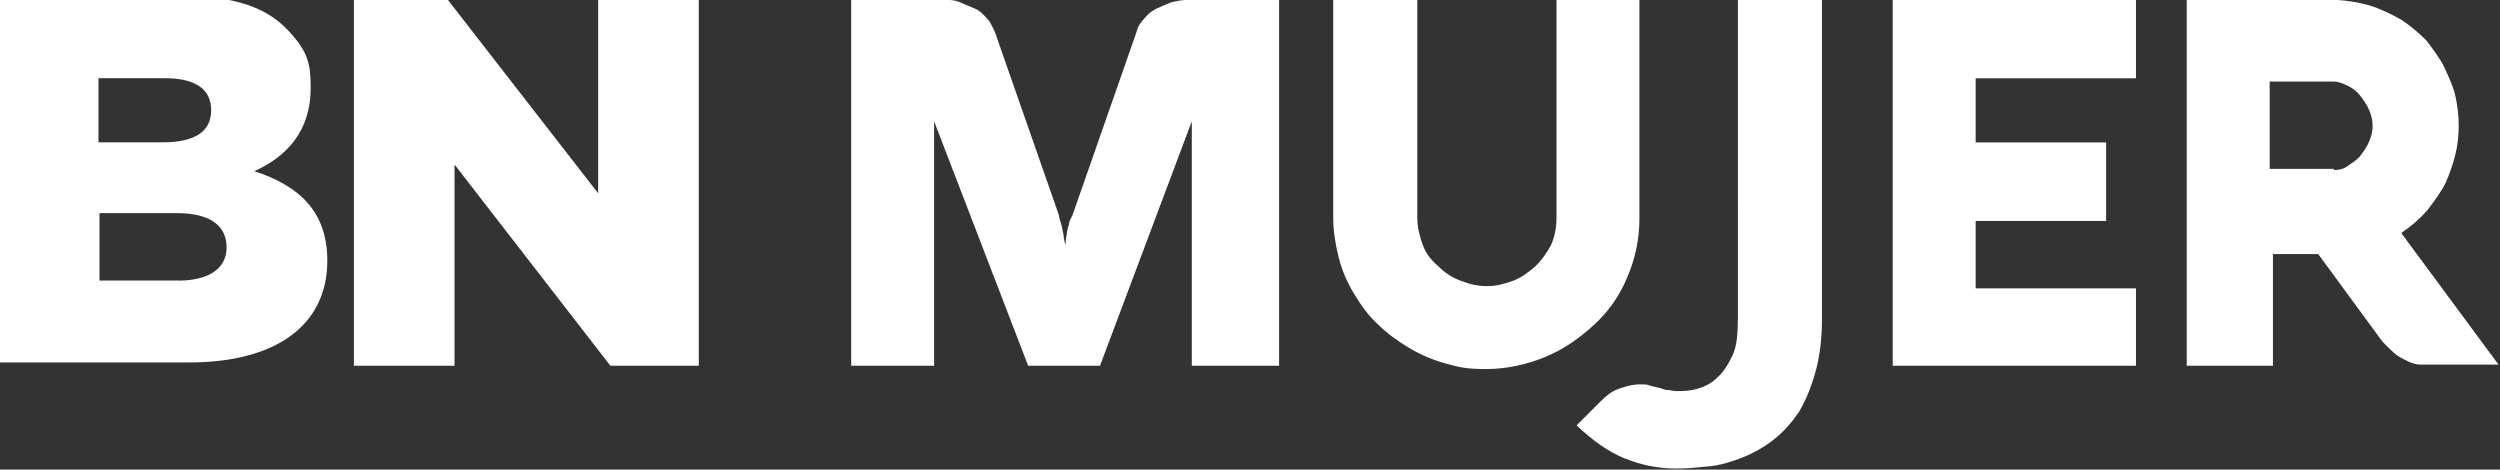
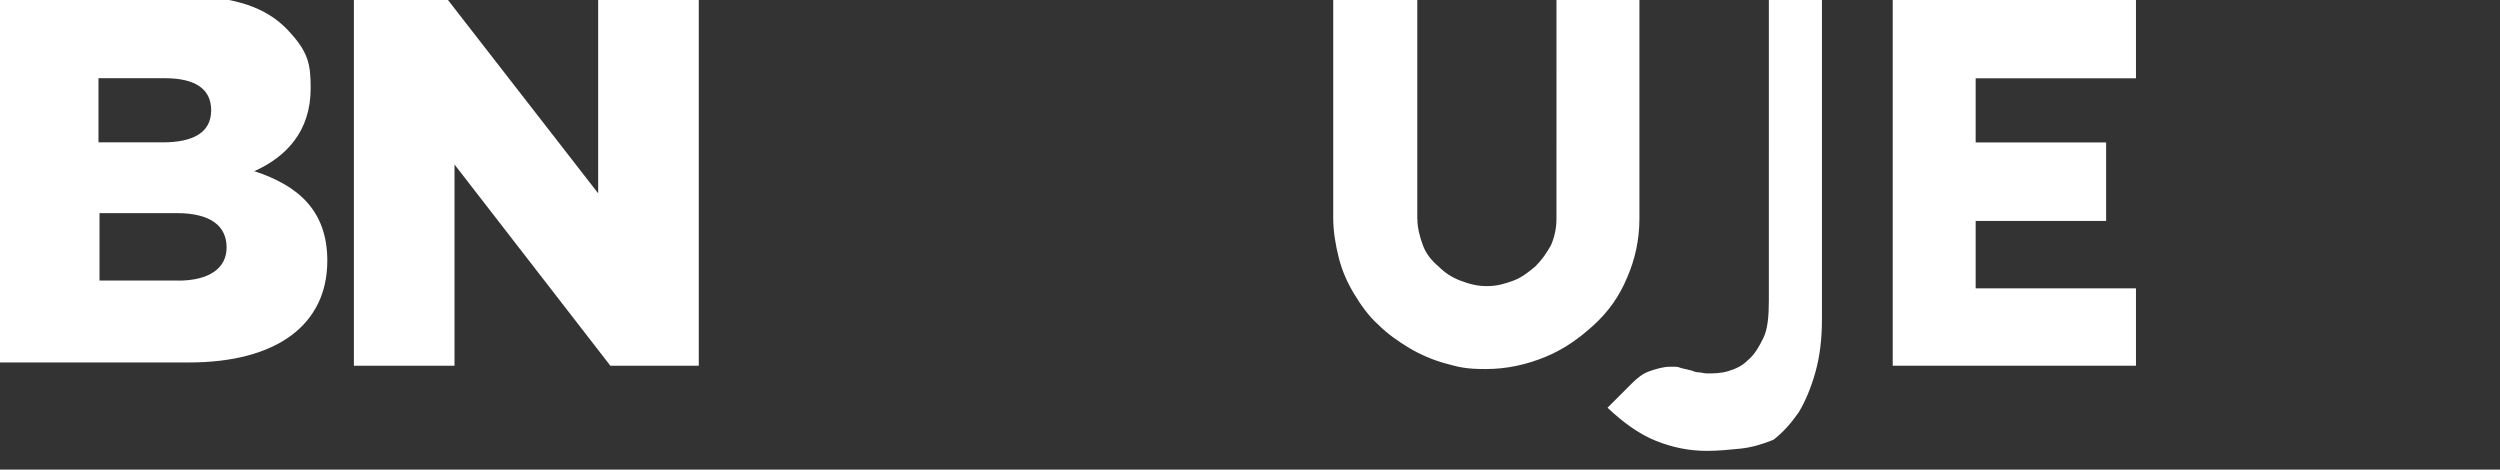
<svg xmlns="http://www.w3.org/2000/svg" id="Layer_1" data-name="Layer 1" viewBox="0 0 268.86 50.5">
  <rect x="0" y="0" width="268.86" height="50.5" fill="#333333" stroke="none" />
  <defs>
    <style>
      .cls-1 {
        fill: #fff;
      }
    </style>
  </defs>
  <g id="BN_MUJER" data-name="BN MUJER">
    <g>
      <path class="cls-1" d="M0-.38h20.21c4.99,0,8.44,1.19,10.7,3.57s2.5,3.69,2.5,6.3h0c0,4.64-2.62,7.37-6.06,8.92,4.76,1.55,7.85,4.28,7.85,9.63h0c0,6.9-5.47,10.94-14.86,10.94H0V-.38h0ZM17.48,15.31c3.33,0,5.23-1.07,5.23-3.45h0c0-2.26-1.66-3.45-4.99-3.45h-7.13v6.9h6.9ZM19.14,30.18c3.33,0,5.23-1.31,5.23-3.57h0c0-2.26-1.66-3.69-5.35-3.69h-8.32v7.25s8.44,0,8.44,0Z" />
      <path class="cls-1" d="M37.93-.02h10.23l16.17,20.81V-.02h10.82v39.35h-9.51l-16.76-21.64v21.64h-10.82V-.02h-.12Z" />
      <g>
-         <path class="cls-1" d="M137.09,39.33h-8.92V13.05l-9.87,26.28h-7.73l-10.11-26.28v26.28h-8.92V-.02h9.87c.59,0,1.19,0,1.78.24s1.07.48,1.66.71.95.71,1.31,1.07.59.95.83,1.43l6.9,19.74c0,.24.12.59.24.95s.12.71.24,1.07c0,.36.12.83.24,1.19,0-.36,0-.83.12-1.19,0-.36.12-.71.24-1.07,0-.36.24-.71.36-.95l6.9-19.74c.12-.59.48-1.07.83-1.43.36-.48.83-.83,1.31-1.07s1.07-.48,1.66-.71c.59-.12,1.19-.24,1.78-.24h9.75v39.35h-.48Z" />
        <path class="cls-1" d="M152.43,23.52c0,.95.24,1.9.59,2.85s.95,1.66,1.66,2.26c.71.71,1.43,1.19,2.38,1.55s1.78.59,2.85.59,1.9-.24,2.85-.59c.95-.36,1.66-.95,2.38-1.55.71-.71,1.19-1.43,1.66-2.26.36-.83.59-1.78.59-2.85V-.02h8.92v23.54c0,2.26-.48,4.4-1.31,6.3-.83,2.02-2.02,3.69-3.57,5.11s-3.21,2.62-5.23,3.45-4.16,1.31-6.42,1.31-2.97-.24-4.28-.59-2.73-.95-3.92-1.66-2.38-1.55-3.33-2.5c-1.07-.95-1.9-2.14-2.62-3.33s-1.31-2.5-1.66-3.92c-.36-1.43-.59-2.85-.59-4.28V-.02h9.04v23.54h0Z" />
-         <path class="cls-1" d="M187.02-.02h8.92v34.36c0,2.14-.24,4.04-.71,5.71s-1.07,3.09-1.78,4.28c-.83,1.19-1.66,2.14-2.73,2.97s-2.14,1.43-3.33,1.9c-1.19.48-2.38.83-3.57.95s-2.38.24-3.57.24c-1.9,0-3.69-.36-5.47-1.07-1.78-.71-3.45-1.9-5.23-3.57l2.62-2.62c.59-.59,1.19-1.07,1.9-1.31s1.43-.48,2.26-.48.71,0,1.07.12.59.12.95.24c.24,0,.59.24.95.24s.59.12.95.12c.71,0,1.43,0,2.26-.24s1.55-.59,2.14-1.19c.71-.59,1.19-1.43,1.66-2.38s.59-2.38.59-4.04V-.02h.12Z" />
+         <path class="cls-1" d="M187.02-.02h8.92v34.36c0,2.14-.24,4.04-.71,5.71s-1.07,3.09-1.78,4.28c-.83,1.19-1.66,2.14-2.73,2.97c-1.19.48-2.38.83-3.57.95s-2.38.24-3.57.24c-1.9,0-3.69-.36-5.47-1.07-1.78-.71-3.45-1.9-5.23-3.57l2.62-2.62c.59-.59,1.19-1.07,1.9-1.31s1.43-.48,2.26-.48.71,0,1.07.12.59.12.95.24c.24,0,.59.24.95.24s.59.12.95.12c.71,0,1.43,0,2.26-.24s1.55-.59,2.14-1.19c.71-.59,1.19-1.43,1.66-2.38s.59-2.38.59-4.04V-.02h.12Z" />
        <path class="cls-1" d="M229.71,39.33h-26.16V-.02h26.16v8.44h-17.24v6.9h14.03v8.44h-14.03v7.25h17.24v8.44h0v-.12Z" />
-         <path class="cls-1" d="M244.09,39.33h-8.92V-.02h15.46c1.43,0,2.85.24,4.16.59,1.19.36,2.38.95,3.45,1.55,1.07.71,1.9,1.43,2.73,2.26.71.95,1.43,1.9,1.9,2.85.48,1.07.95,2.02,1.19,3.09s.36,2.14.36,3.21-.12,2.14-.36,3.09-.59,2.02-1.07,3.09c-.48.95-1.19,1.9-1.9,2.85-.83.95-1.78,1.78-2.85,2.5l10.46,14.15h-8.44c-.36,0-.83-.12-1.31-.36-.48-.24-1.07-.48-1.55-.95s-1.07-.95-1.55-1.66l-6.54-8.92h-4.87v12.01h-.36ZM250.99,18.29c.59,0,1.07-.12,1.55-.48s.95-.59,1.31-1.07.71-.95.95-1.55.36-1.07.36-1.66-.12-1.07-.36-1.66-.59-1.07-.95-1.55-.83-.83-1.31-1.07-1.07-.48-1.55-.48h-6.9v9.39h6.9v.12Z" />
      </g>
    </g>
  </g>
</svg>